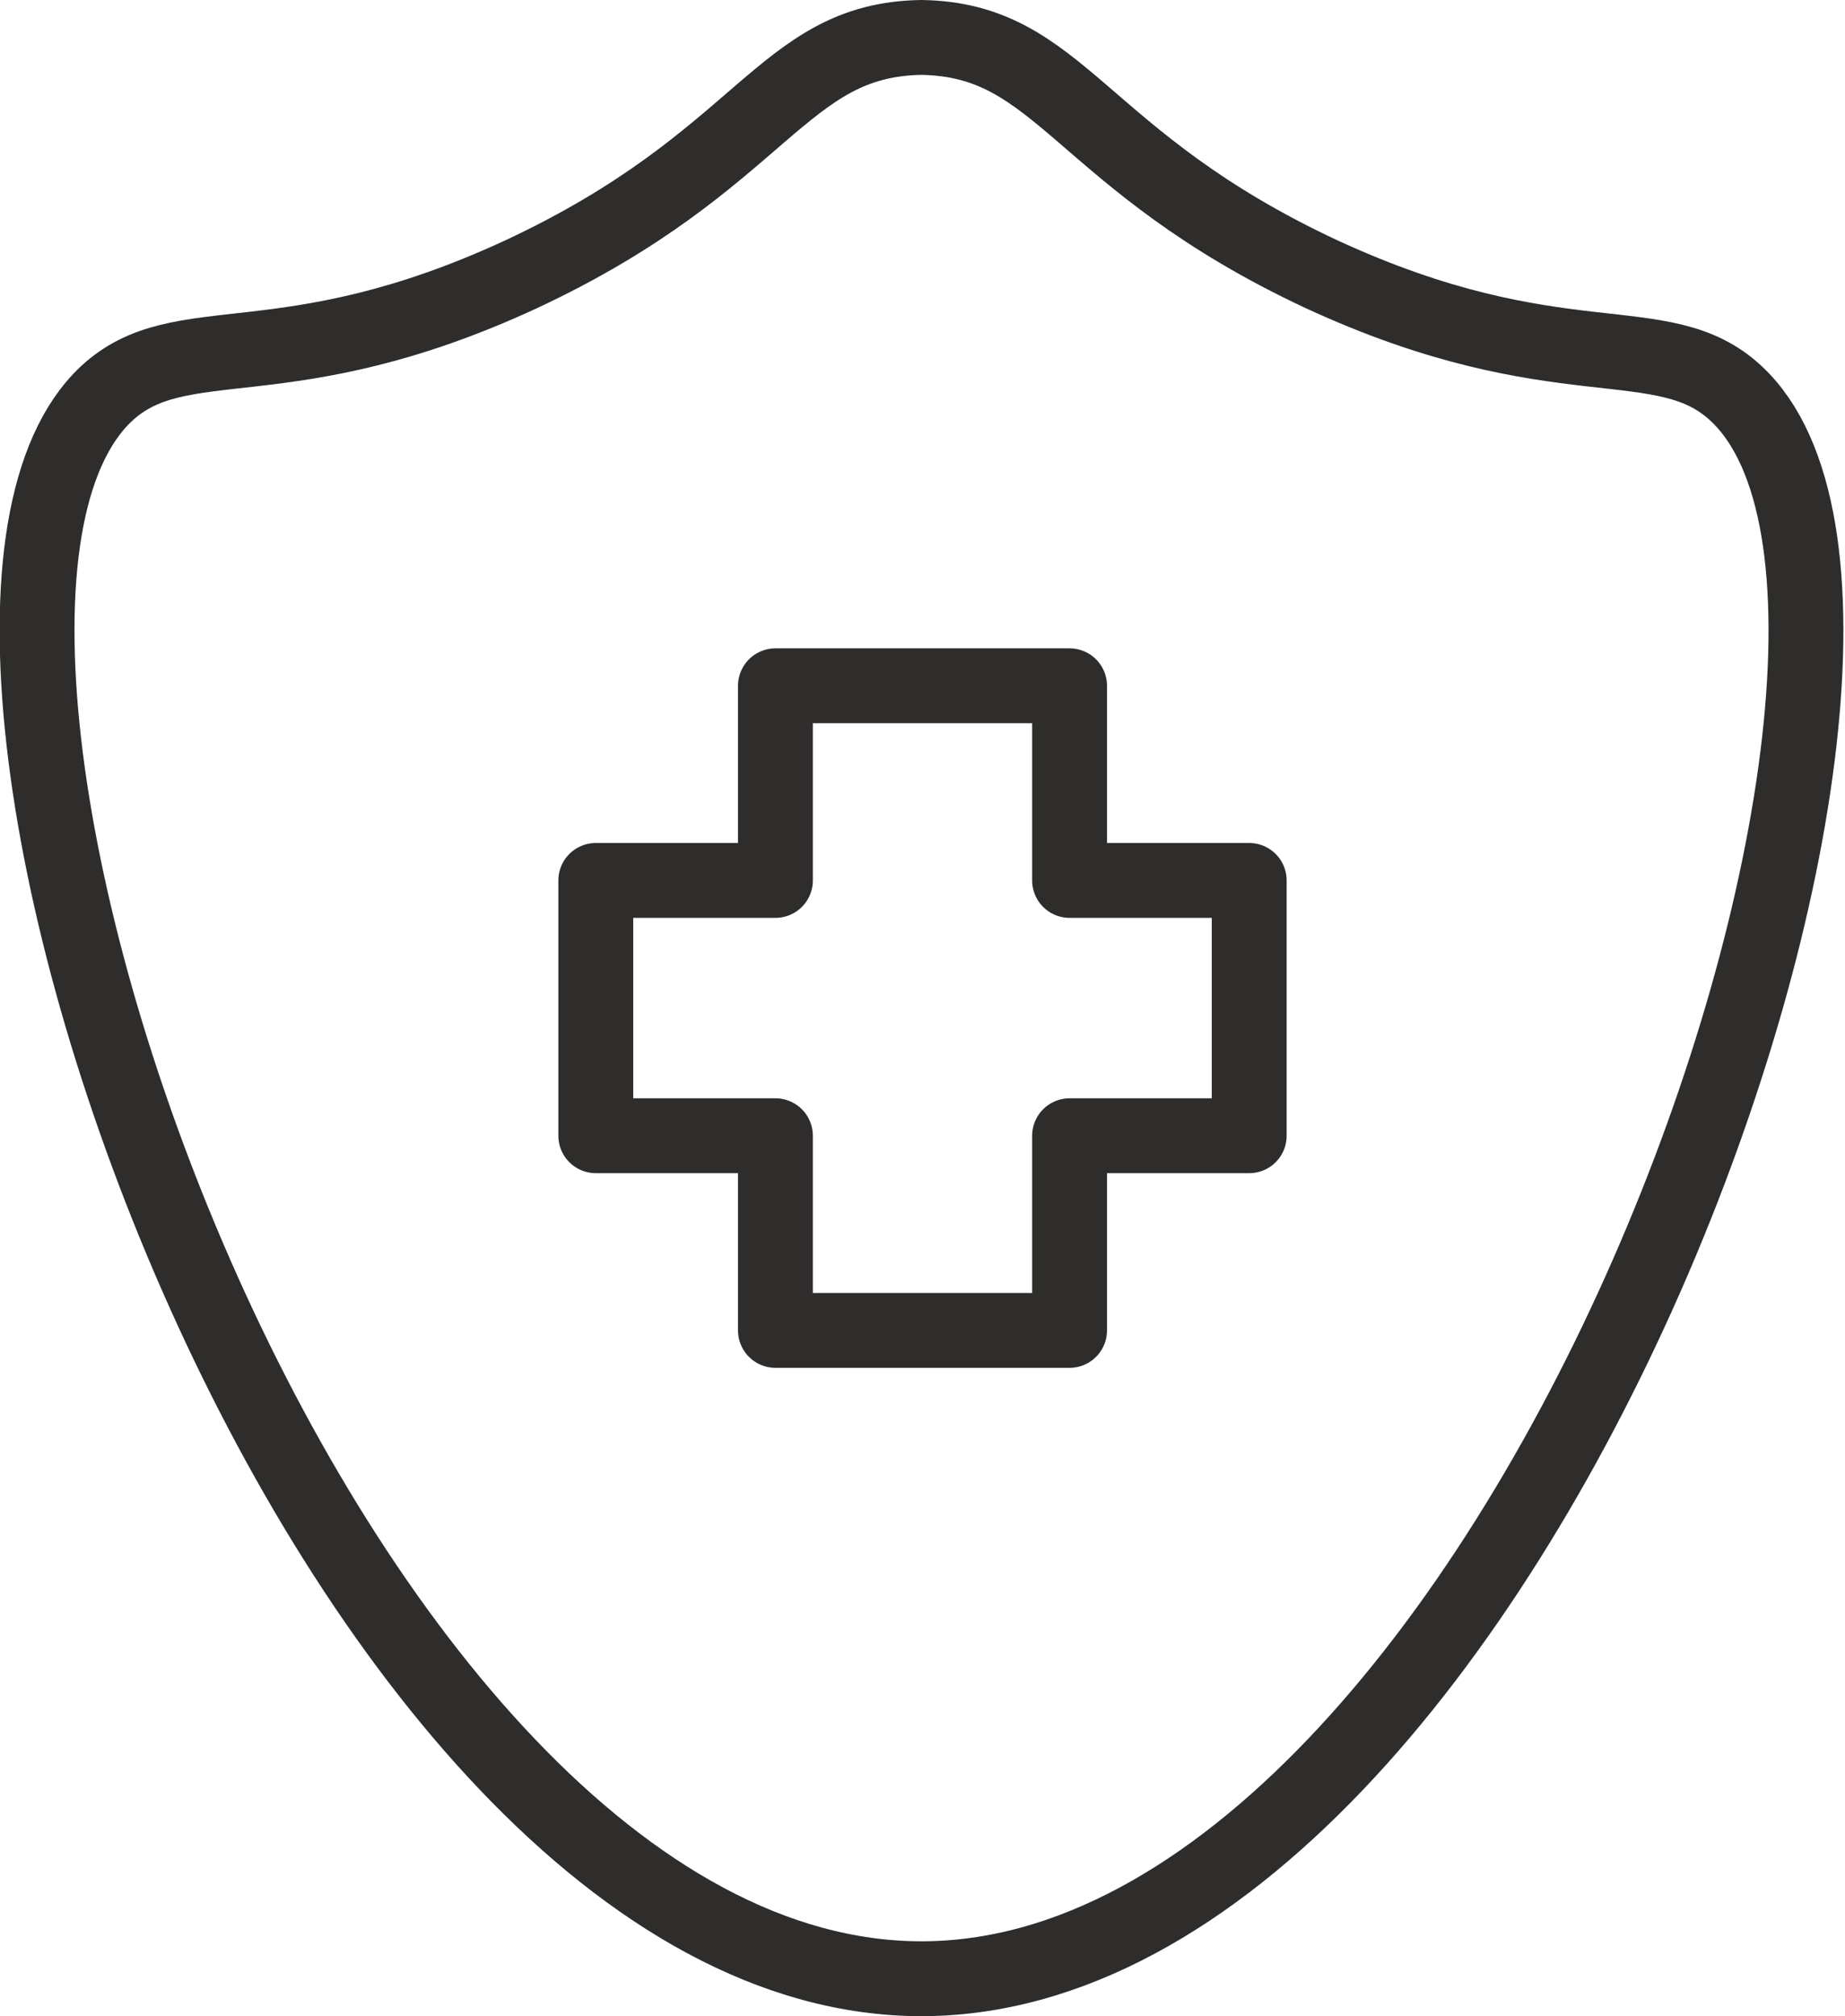
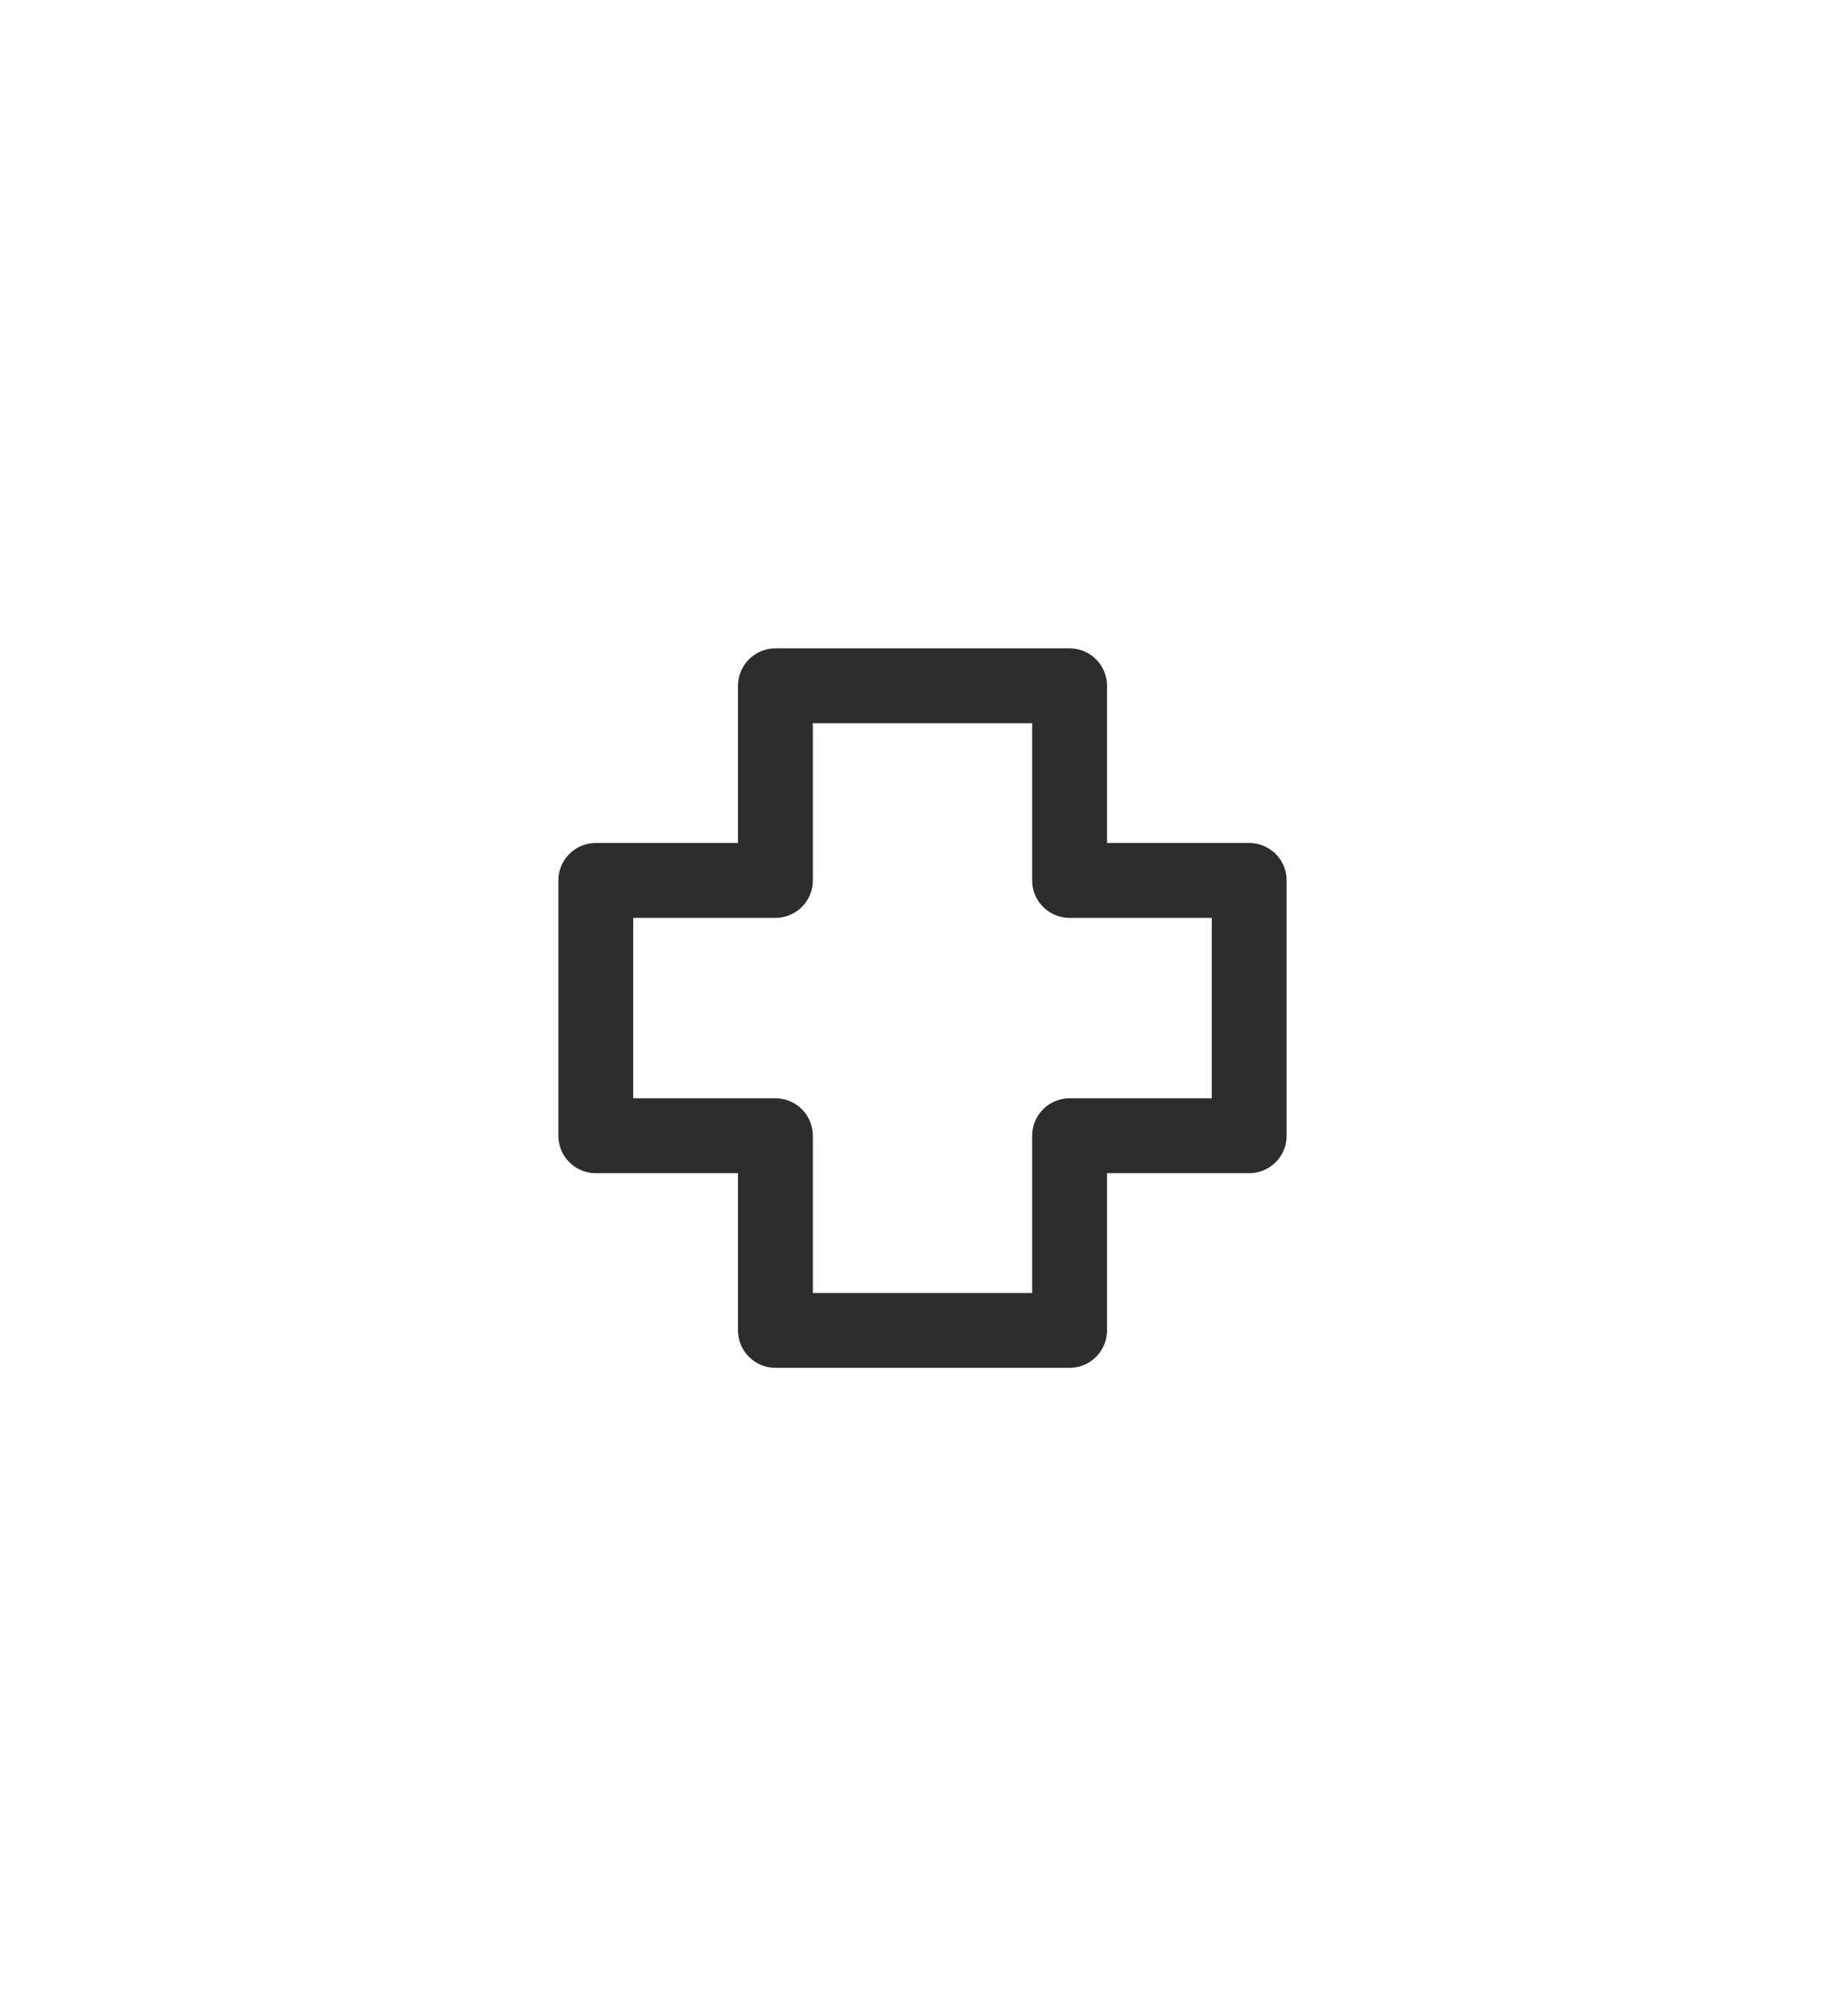
<svg xmlns="http://www.w3.org/2000/svg" viewBox="0 0 24.65 26.93" data-sanitized-data-name="Camada 2" data-name="Camada 2" id="Camada_2">
  <defs>
    <style>
      .cls-1 {
        fill: none;
        stroke: #2e2d2c;
        stroke-linecap: round;
        stroke-linejoin: round;
      }
    </style>
  </defs>
  <g data-sanitized-data-name="Camada 1" data-name="Camada 1" id="Camada_1-2">
    <g>
-       <path d="M12.32,26.43c-7.97.01-14.26-18.01-10.9-21.17,1-.93,2.38-.13,5.55-1.6,3.25-1.52,3.46-3.13,5.34-3.16,1.88.03,2.09,1.64,5.34,3.16,3.18,1.47,4.56.67,5.55,1.6,3.37,3.16-2.93,21.18-10.9,21.17Z" class="cls-1" />
      <polygon points="16.69 11.76 16.69 15.17 14.29 15.17 14.29 17.77 10.36 17.77 10.36 15.17 7.96 15.17 7.96 11.76 10.36 11.76 10.36 9.16 14.29 9.16 14.29 11.76 16.69 11.76" class="cls-1" />
    </g>
  </g>
</svg>